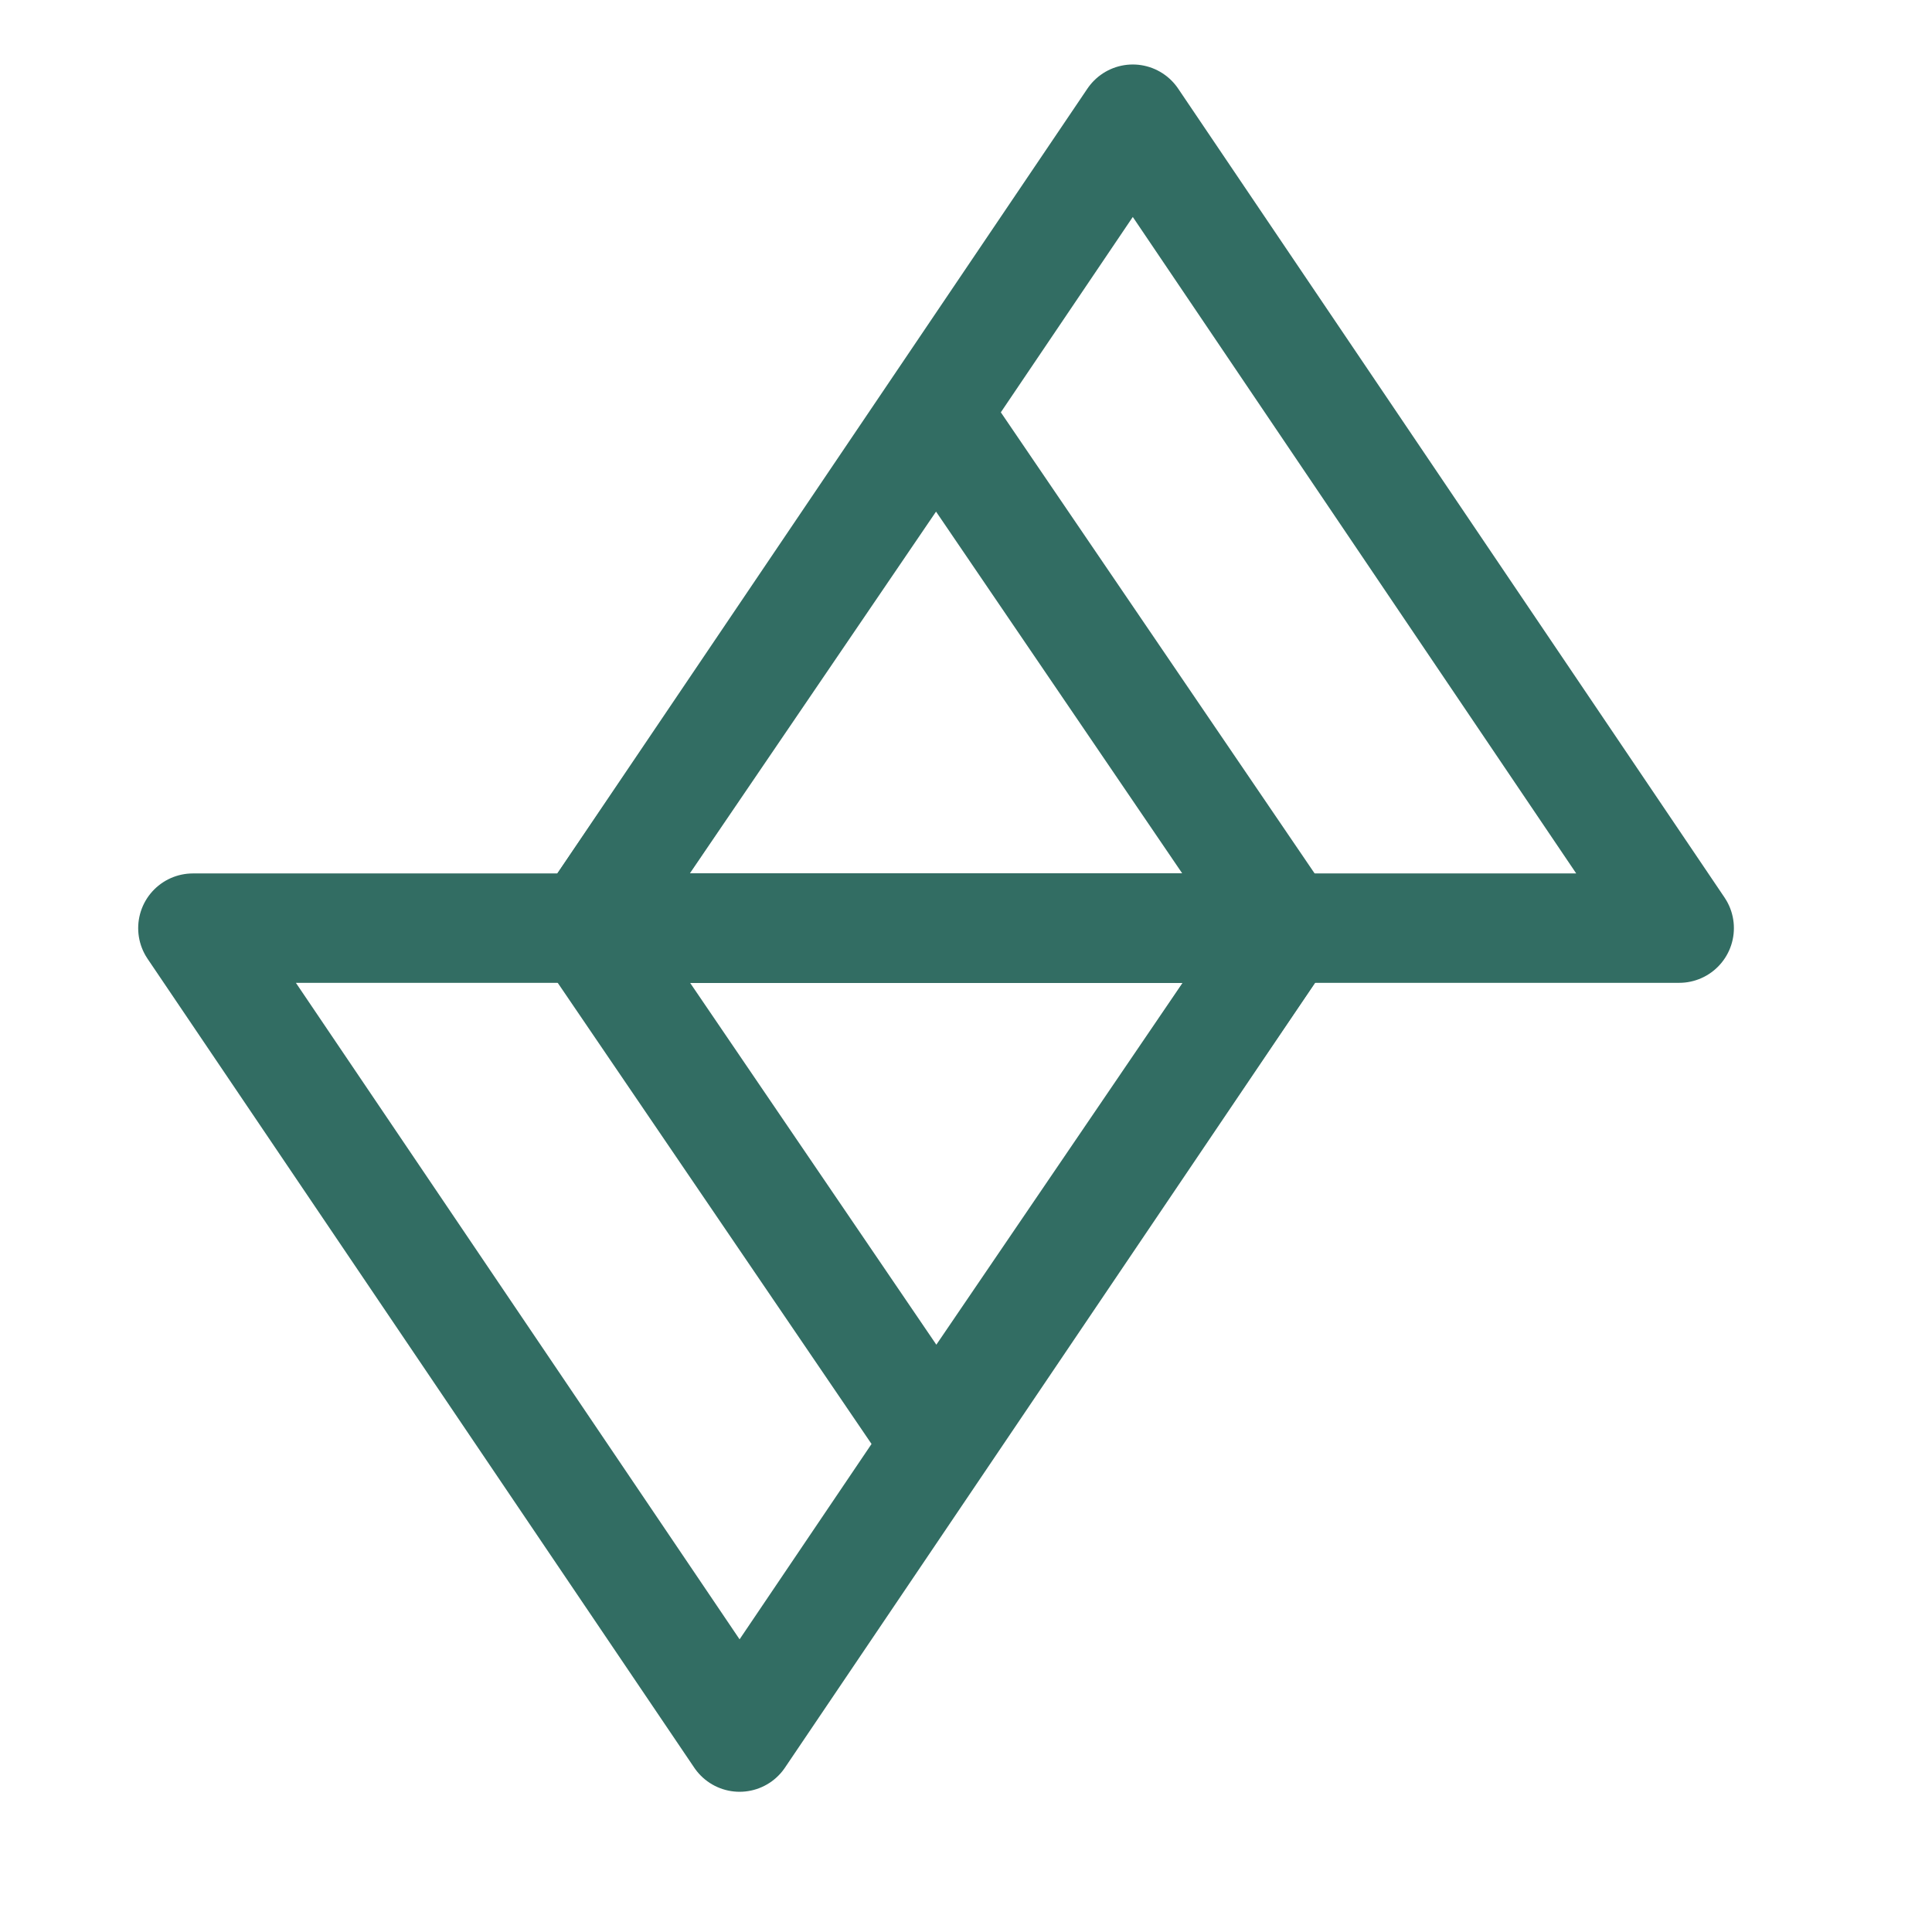
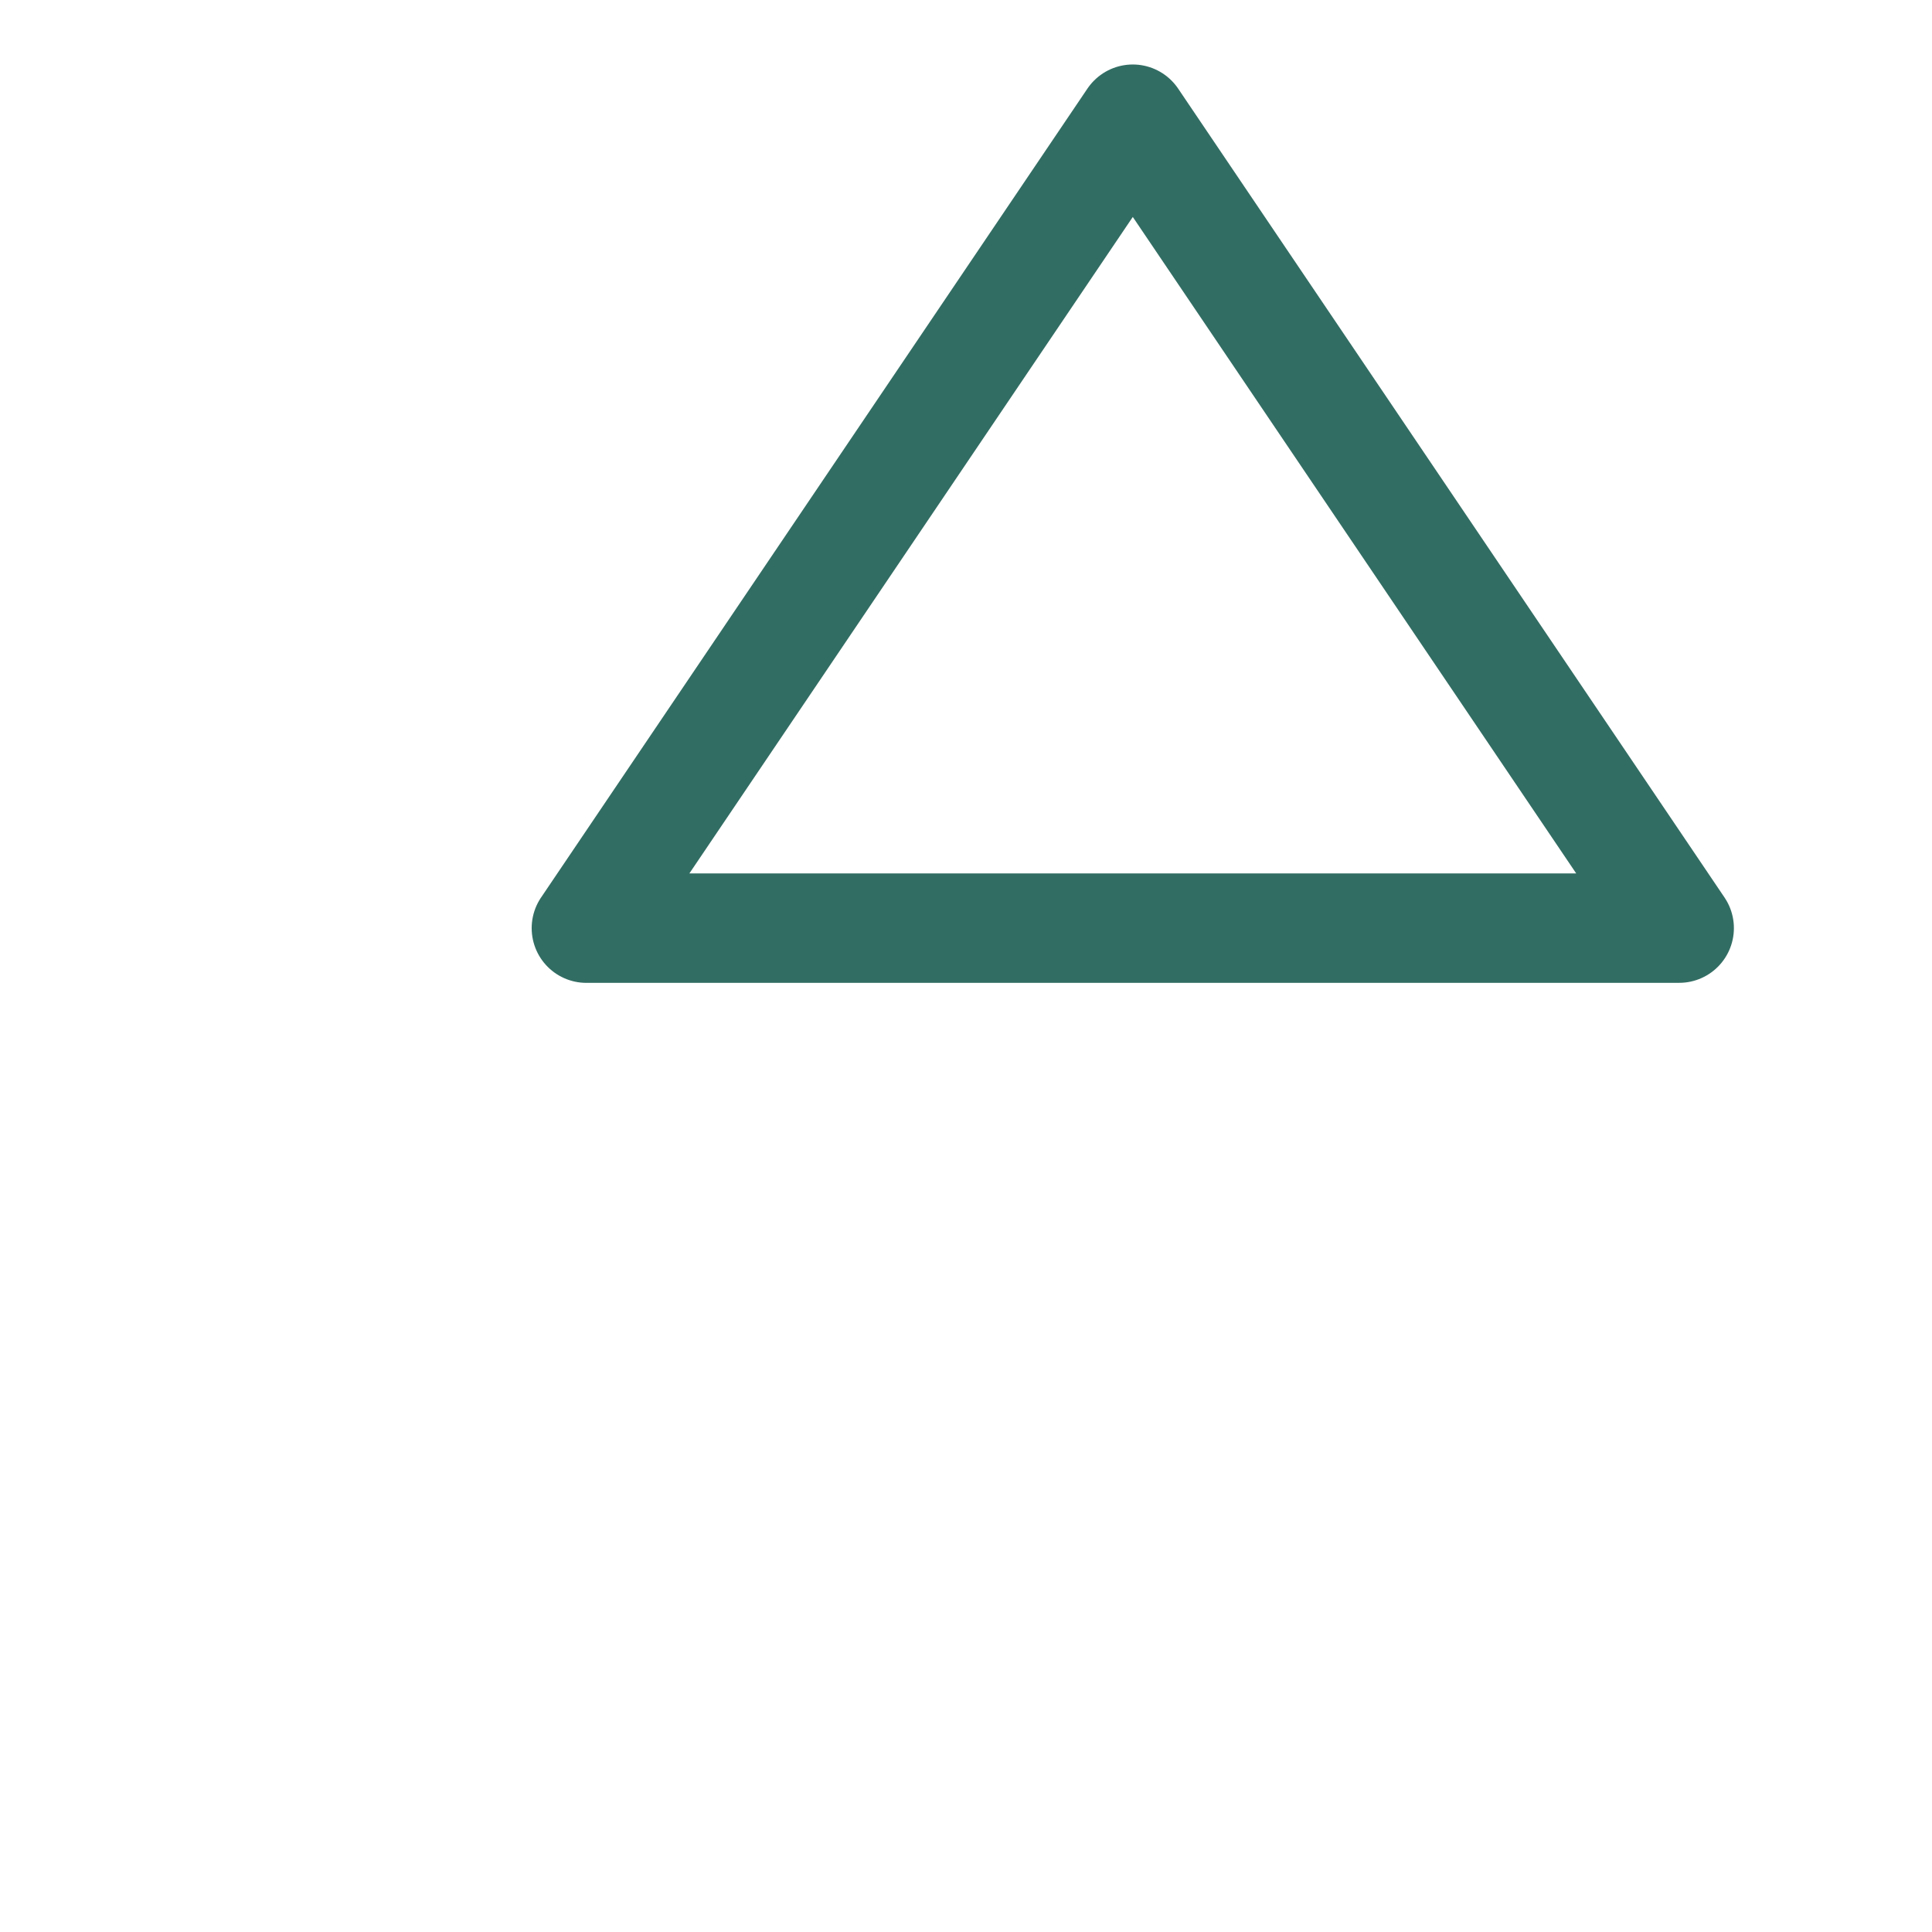
<svg xmlns="http://www.w3.org/2000/svg" id="Layer_1" data-name="Layer 1" viewBox="0 0 512 512">
  <defs>
    <style>
      .cls-1 {
        stroke-width: 0px;
      }

      .cls-1, .cls-2 {
        fill: none;
      }

      .cls-2 {
        stroke: #326d63;
        stroke-linecap: round;
        stroke-linejoin: round;
        stroke-width: 29px;
      }
    </style>
  </defs>
  <g>
    <path class="cls-2" d="M155.4,245.97L300.2,31.59l144.8,214.37H155.4Z" />
-     <path class="cls-2" d="M155.4,245.97l92.66-136.16,92.66,136.16h-185.4.07ZM340.8,245.97l-144.8,214.37L51.12,245.97h289.68Z" />
-     <path class="cls-2" d="M340.8,245.97l-92.66,136.16-92.66-136.16h185.4-.07Z" />
  </g>
  <rect class="cls-1" width="512" height="512" />
</svg>